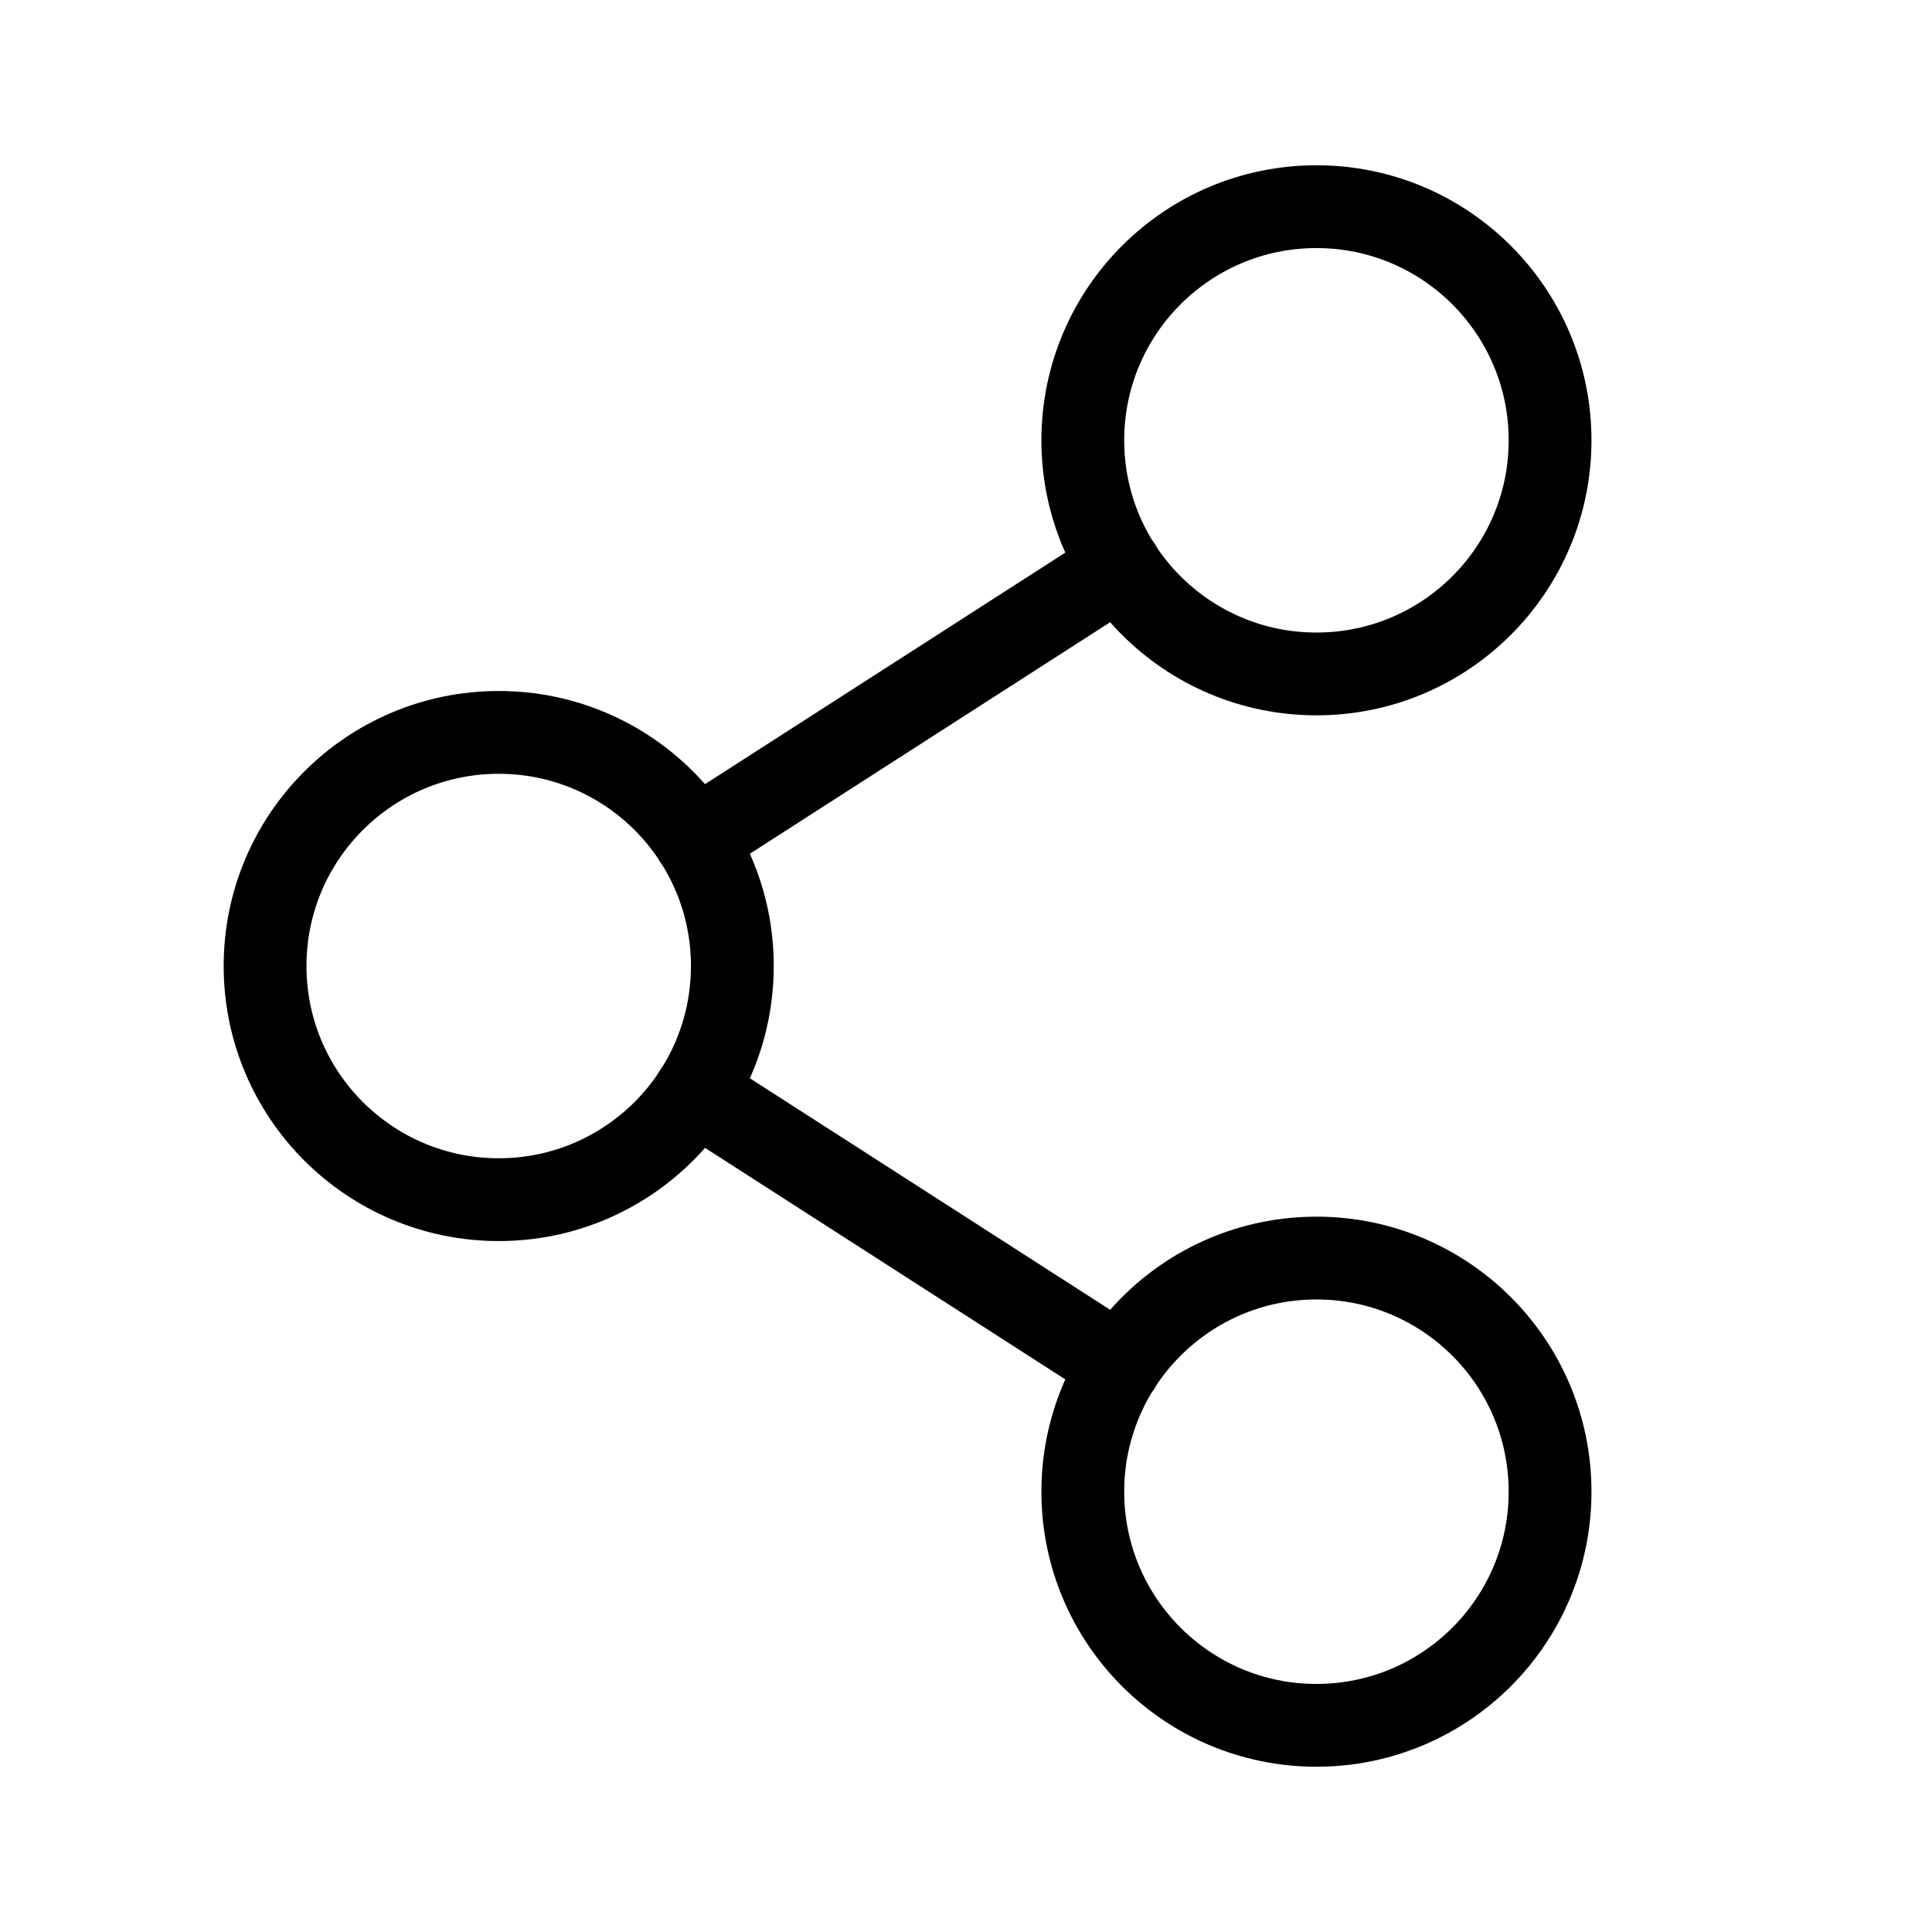
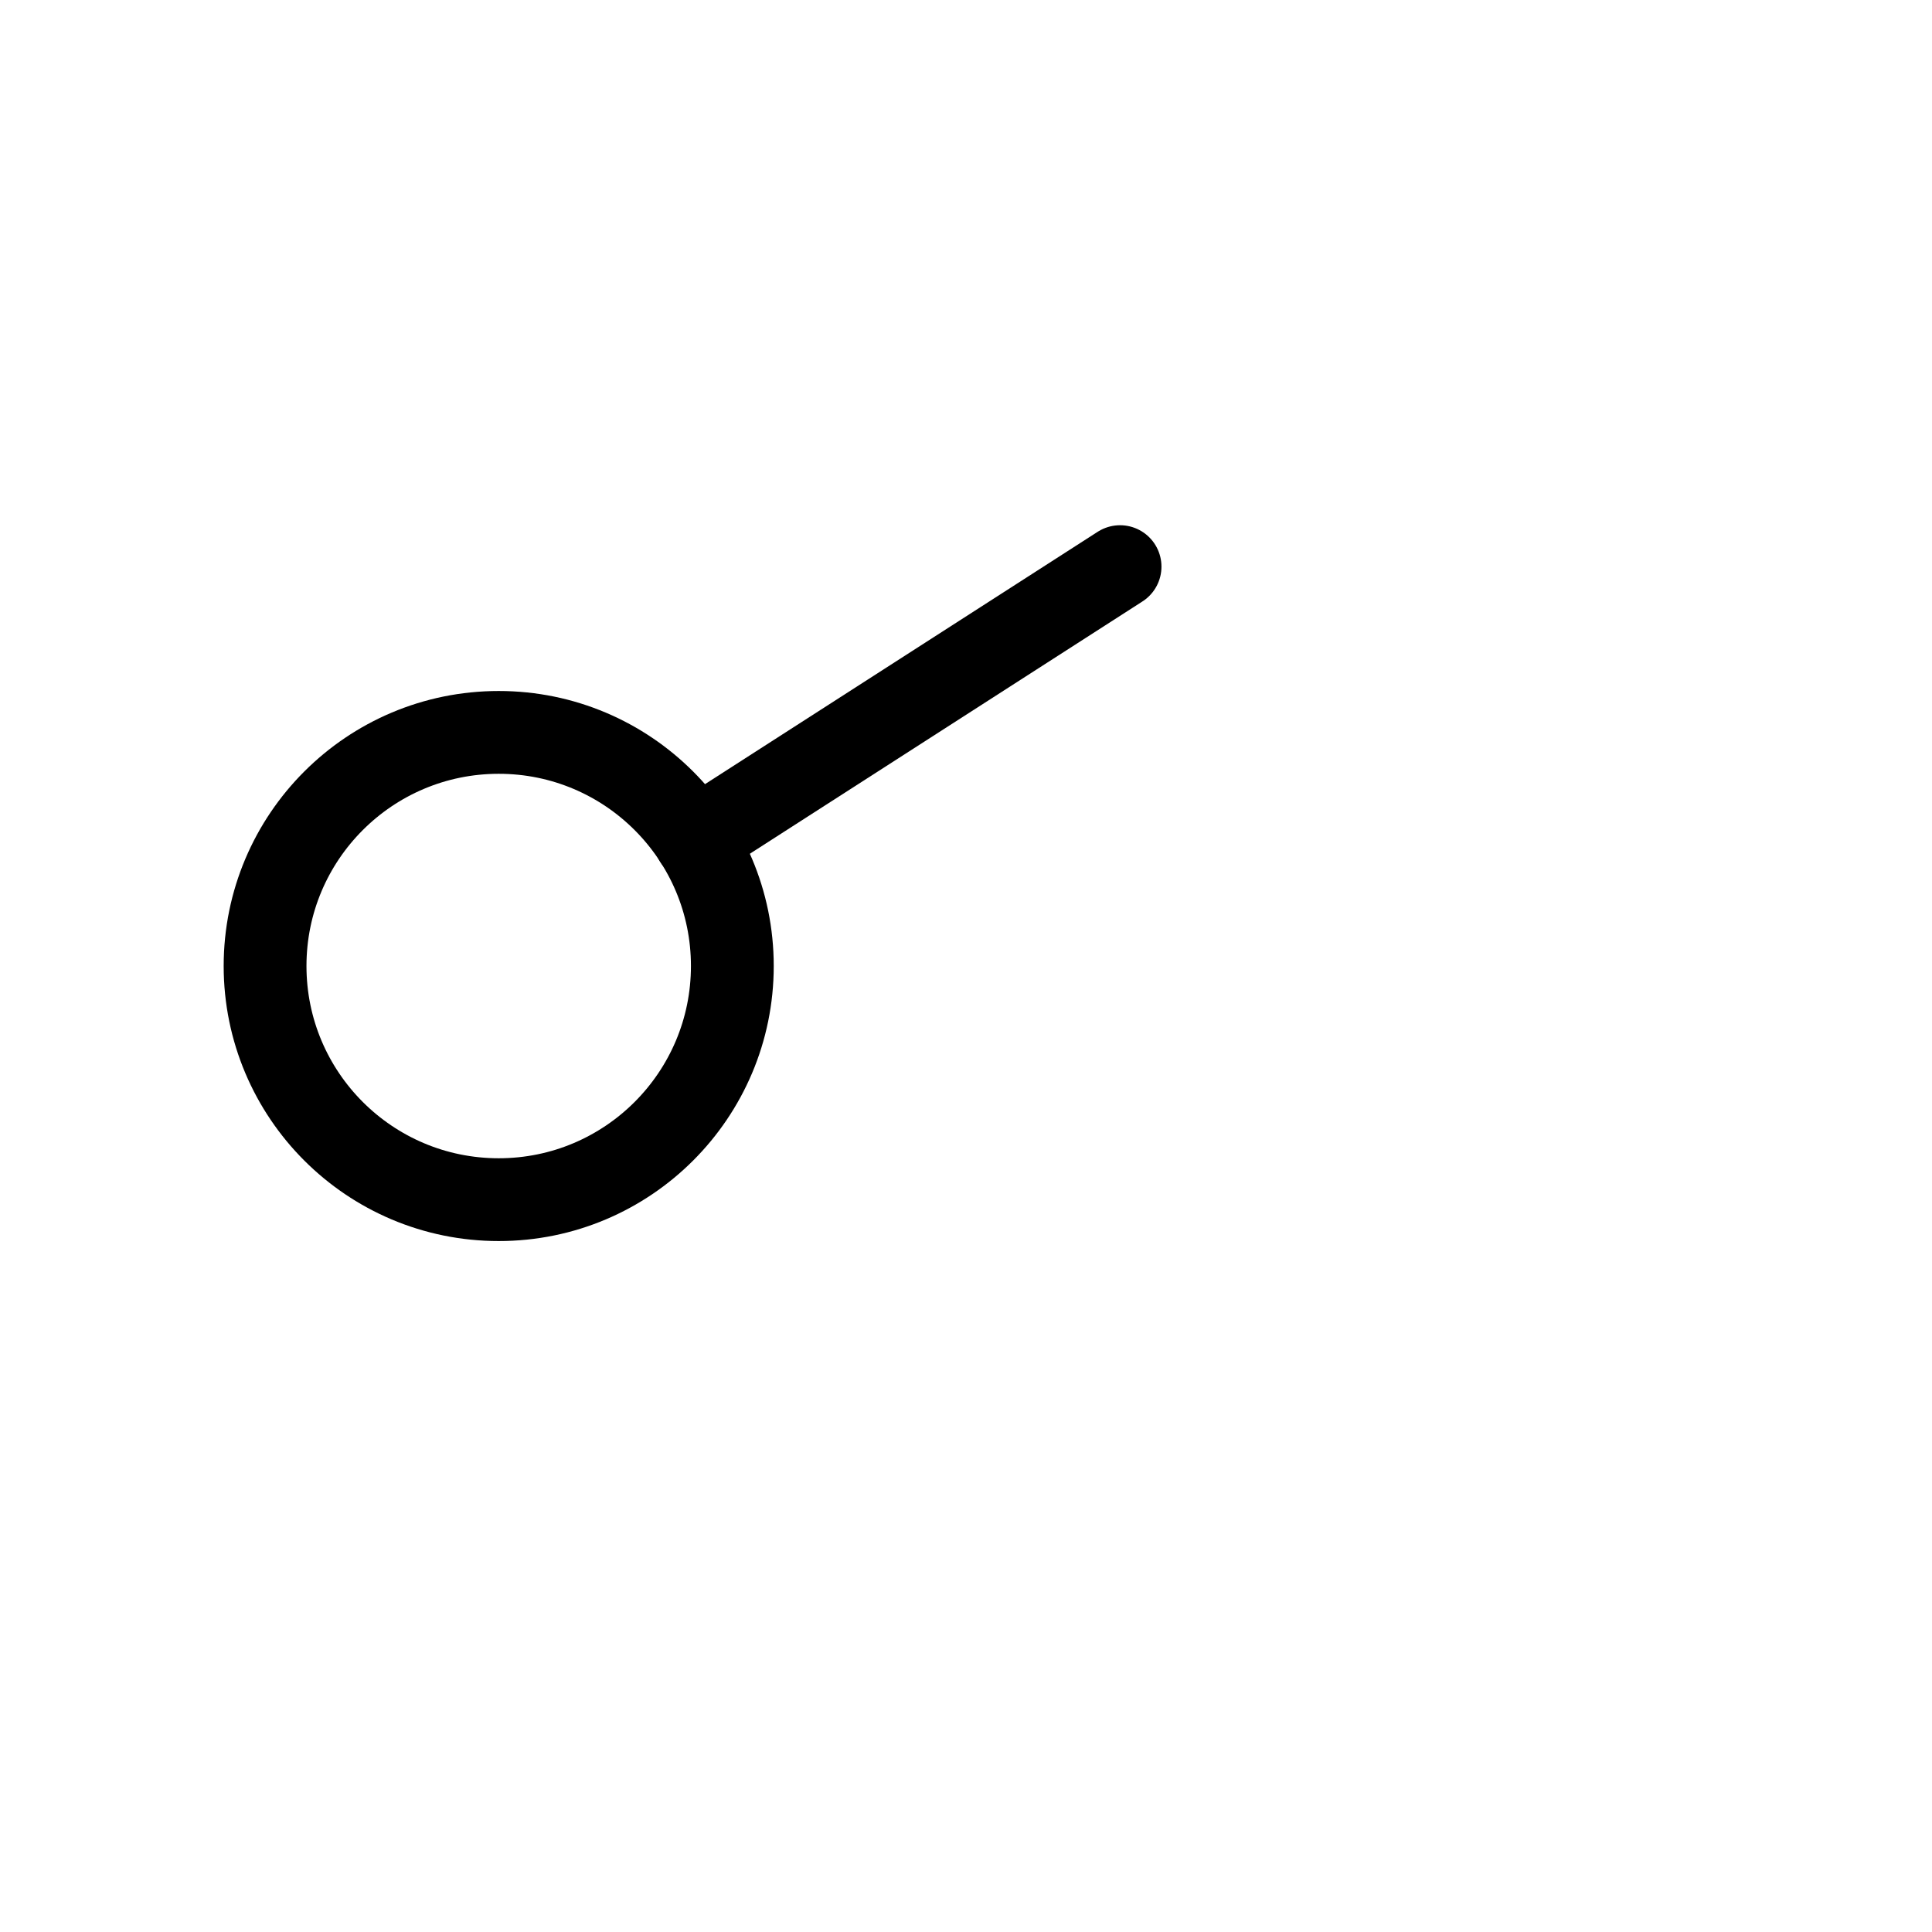
<svg xmlns="http://www.w3.org/2000/svg" width="35" height="35" viewBox="0 0 35 35" fill="none">
  <path d="M9.035 21.733C11.372 21.733 13.267 19.838 13.267 17.5C13.267 15.163 11.372 13.268 9.035 13.268C6.697 13.268 4.802 15.163 4.802 17.5C4.802 19.838 6.697 21.733 9.035 21.733Z" stroke="black" stroke-width="1.5" stroke-linecap="round" stroke-linejoin="round" />
-   <path d="M23.849 31.256C26.186 31.256 28.081 29.361 28.081 27.023C28.081 24.686 26.186 22.791 23.849 22.791C21.511 22.791 19.616 24.686 19.616 27.023C19.616 29.361 21.511 31.256 23.849 31.256Z" stroke="black" stroke-width="1.5" stroke-linecap="round" stroke-linejoin="round" />
-   <path d="M23.849 12.209C26.186 12.209 28.081 10.314 28.081 7.977C28.081 5.639 26.186 3.744 23.849 3.744C21.511 3.744 19.616 5.639 19.616 7.977C19.616 10.314 21.511 12.209 23.849 12.209Z" stroke="black" stroke-width="1.5" stroke-linecap="round" stroke-linejoin="round" />
  <path d="M20.291 10.265L12.593 15.212" stroke="black" stroke-width="1.5" stroke-linecap="round" stroke-linejoin="round" />
-   <path d="M12.593 19.788L20.291 24.735" stroke="black" stroke-width="1.5" stroke-linecap="round" stroke-linejoin="round" />
</svg>